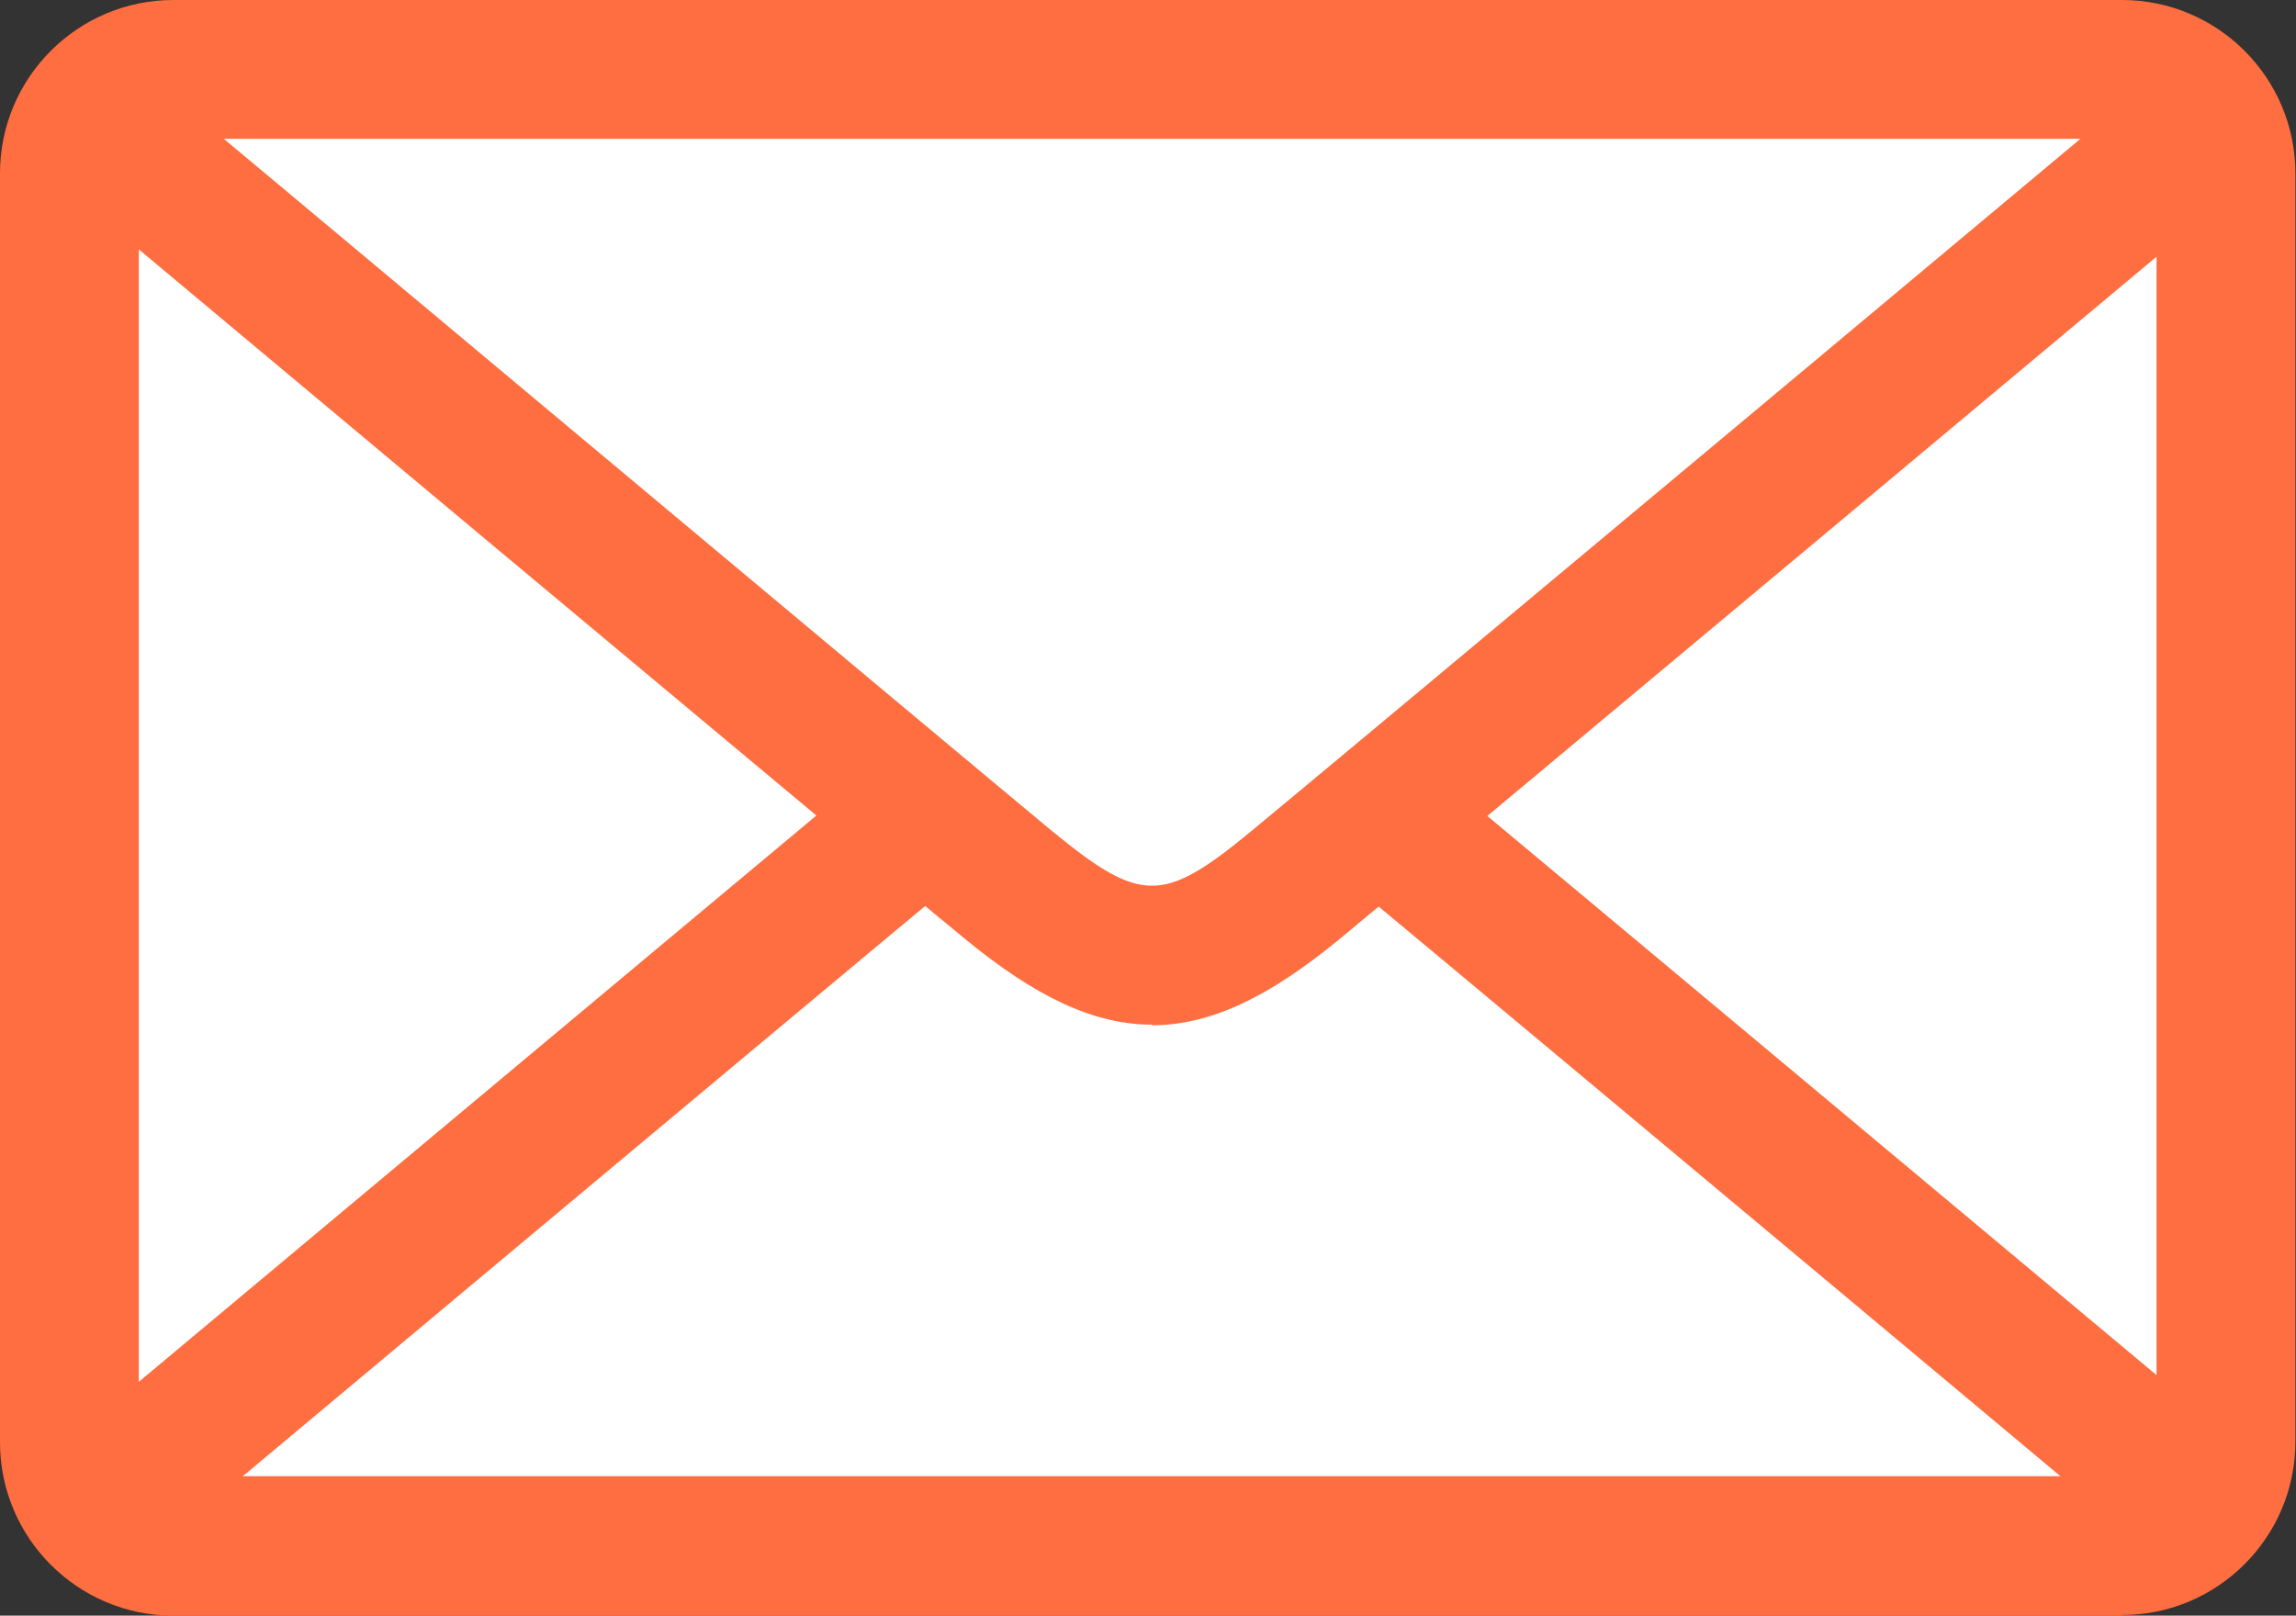
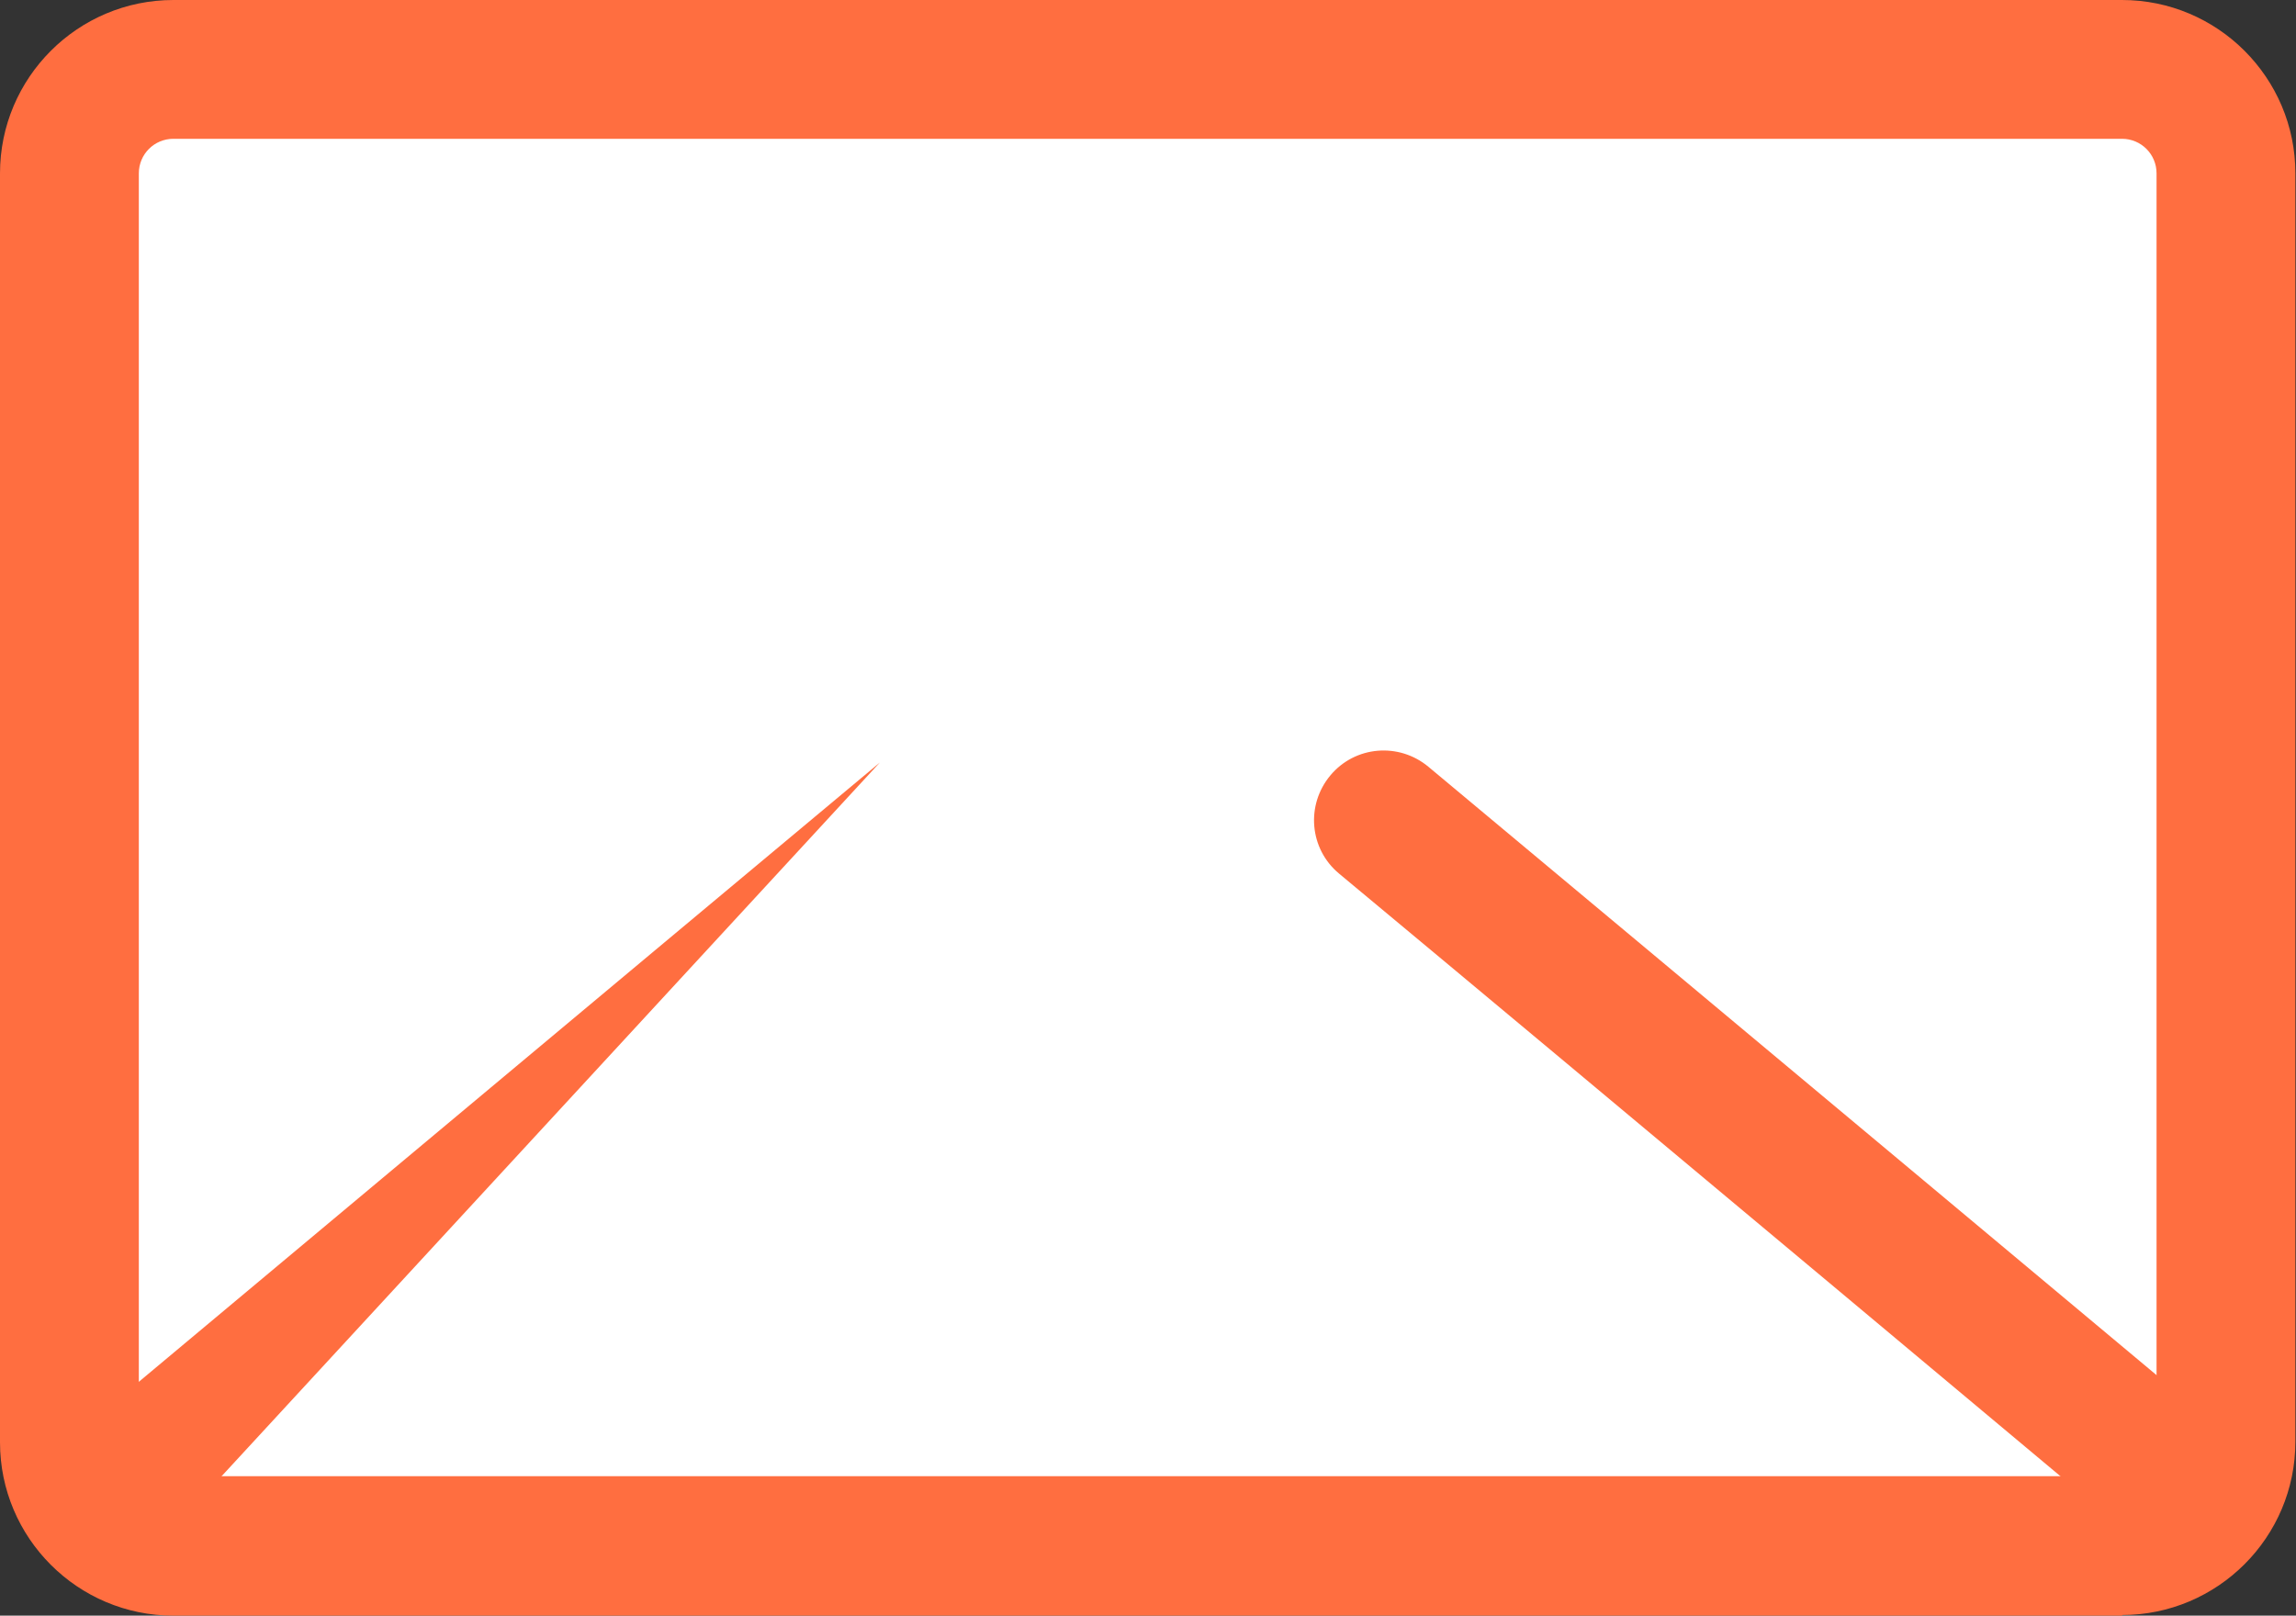
<svg xmlns="http://www.w3.org/2000/svg" id="_レイヤー_2" viewBox="0 0 37.21 26.19">
  <rect x="0" y="0" width="37.21" height="26.19" fill="#333333" stroke="none" />
  <defs>
    <style>.cls-1{fill:#fff;}.cls-2{fill:#ff6e40;}</style>
  </defs>
  <g id="_レイヤー_1-2">
    <rect class="cls-1" x="1.13" y="1.13" width="34.96" height="23.94" rx="1.69" ry="1.69" />
    <path class="cls-2" d="M34.4,26.19H2.81c-1.55,0-2.81-1.26-2.81-2.81V2.81C0,1.26,1.26,0,2.81,0h31.58c1.55,0,2.81,1.26,2.81,2.81v20.56c0,1.55-1.26,2.81-2.81,2.81ZM2.81,2.25c-.31,0-.56.25-.56.56v20.56c0,.31.25.56.56.56h31.58c.31,0,.56-.25.56-.56V2.81c0-.31-.25-.56-.56-.56H2.81Z" />
-     <path class="cls-2" d="M18.67,16.61c-.95,0-1.9-.46-3.03-1.39C14.35,14.17,1.35,3.29.8,2.83c-.48-.4-.54-1.11-.14-1.59.4-.48,1.11-.54,1.59-.14.14.11,13.54,11.33,14.81,12.38,1.43,1.17,1.79,1.17,3.21,0,1.3-1.07,14.68-12.26,14.81-12.37.48-.4,1.19-.34,1.59.14.4.48.34,1.19-.14,1.59-.55.46-13.52,11.31-14.83,12.39-1.13.93-2.08,1.39-3.03,1.39Z" />
-     <path class="cls-2" d="M2.42,25.2l-1.45-1.73s9.54-7.98,13.29-11.11c.48-.4,1.19-.33,1.59.14.4.48.33,1.19-.14,1.59-3.75,3.12-13.28,11.1-13.28,11.1Z" />
+     <path class="cls-2" d="M2.42,25.2l-1.45-1.73s9.54-7.98,13.29-11.11Z" />
    <path class="cls-2" d="M34.91,25.2s-9.41-7.88-13.21-11.04c-.48-.4-.54-1.11-.14-1.59.4-.48,1.11-.54,1.59-.14,3.8,3.17,13.21,11.04,13.21,11.04l-1.45,1.73Z" />
  </g>
</svg>